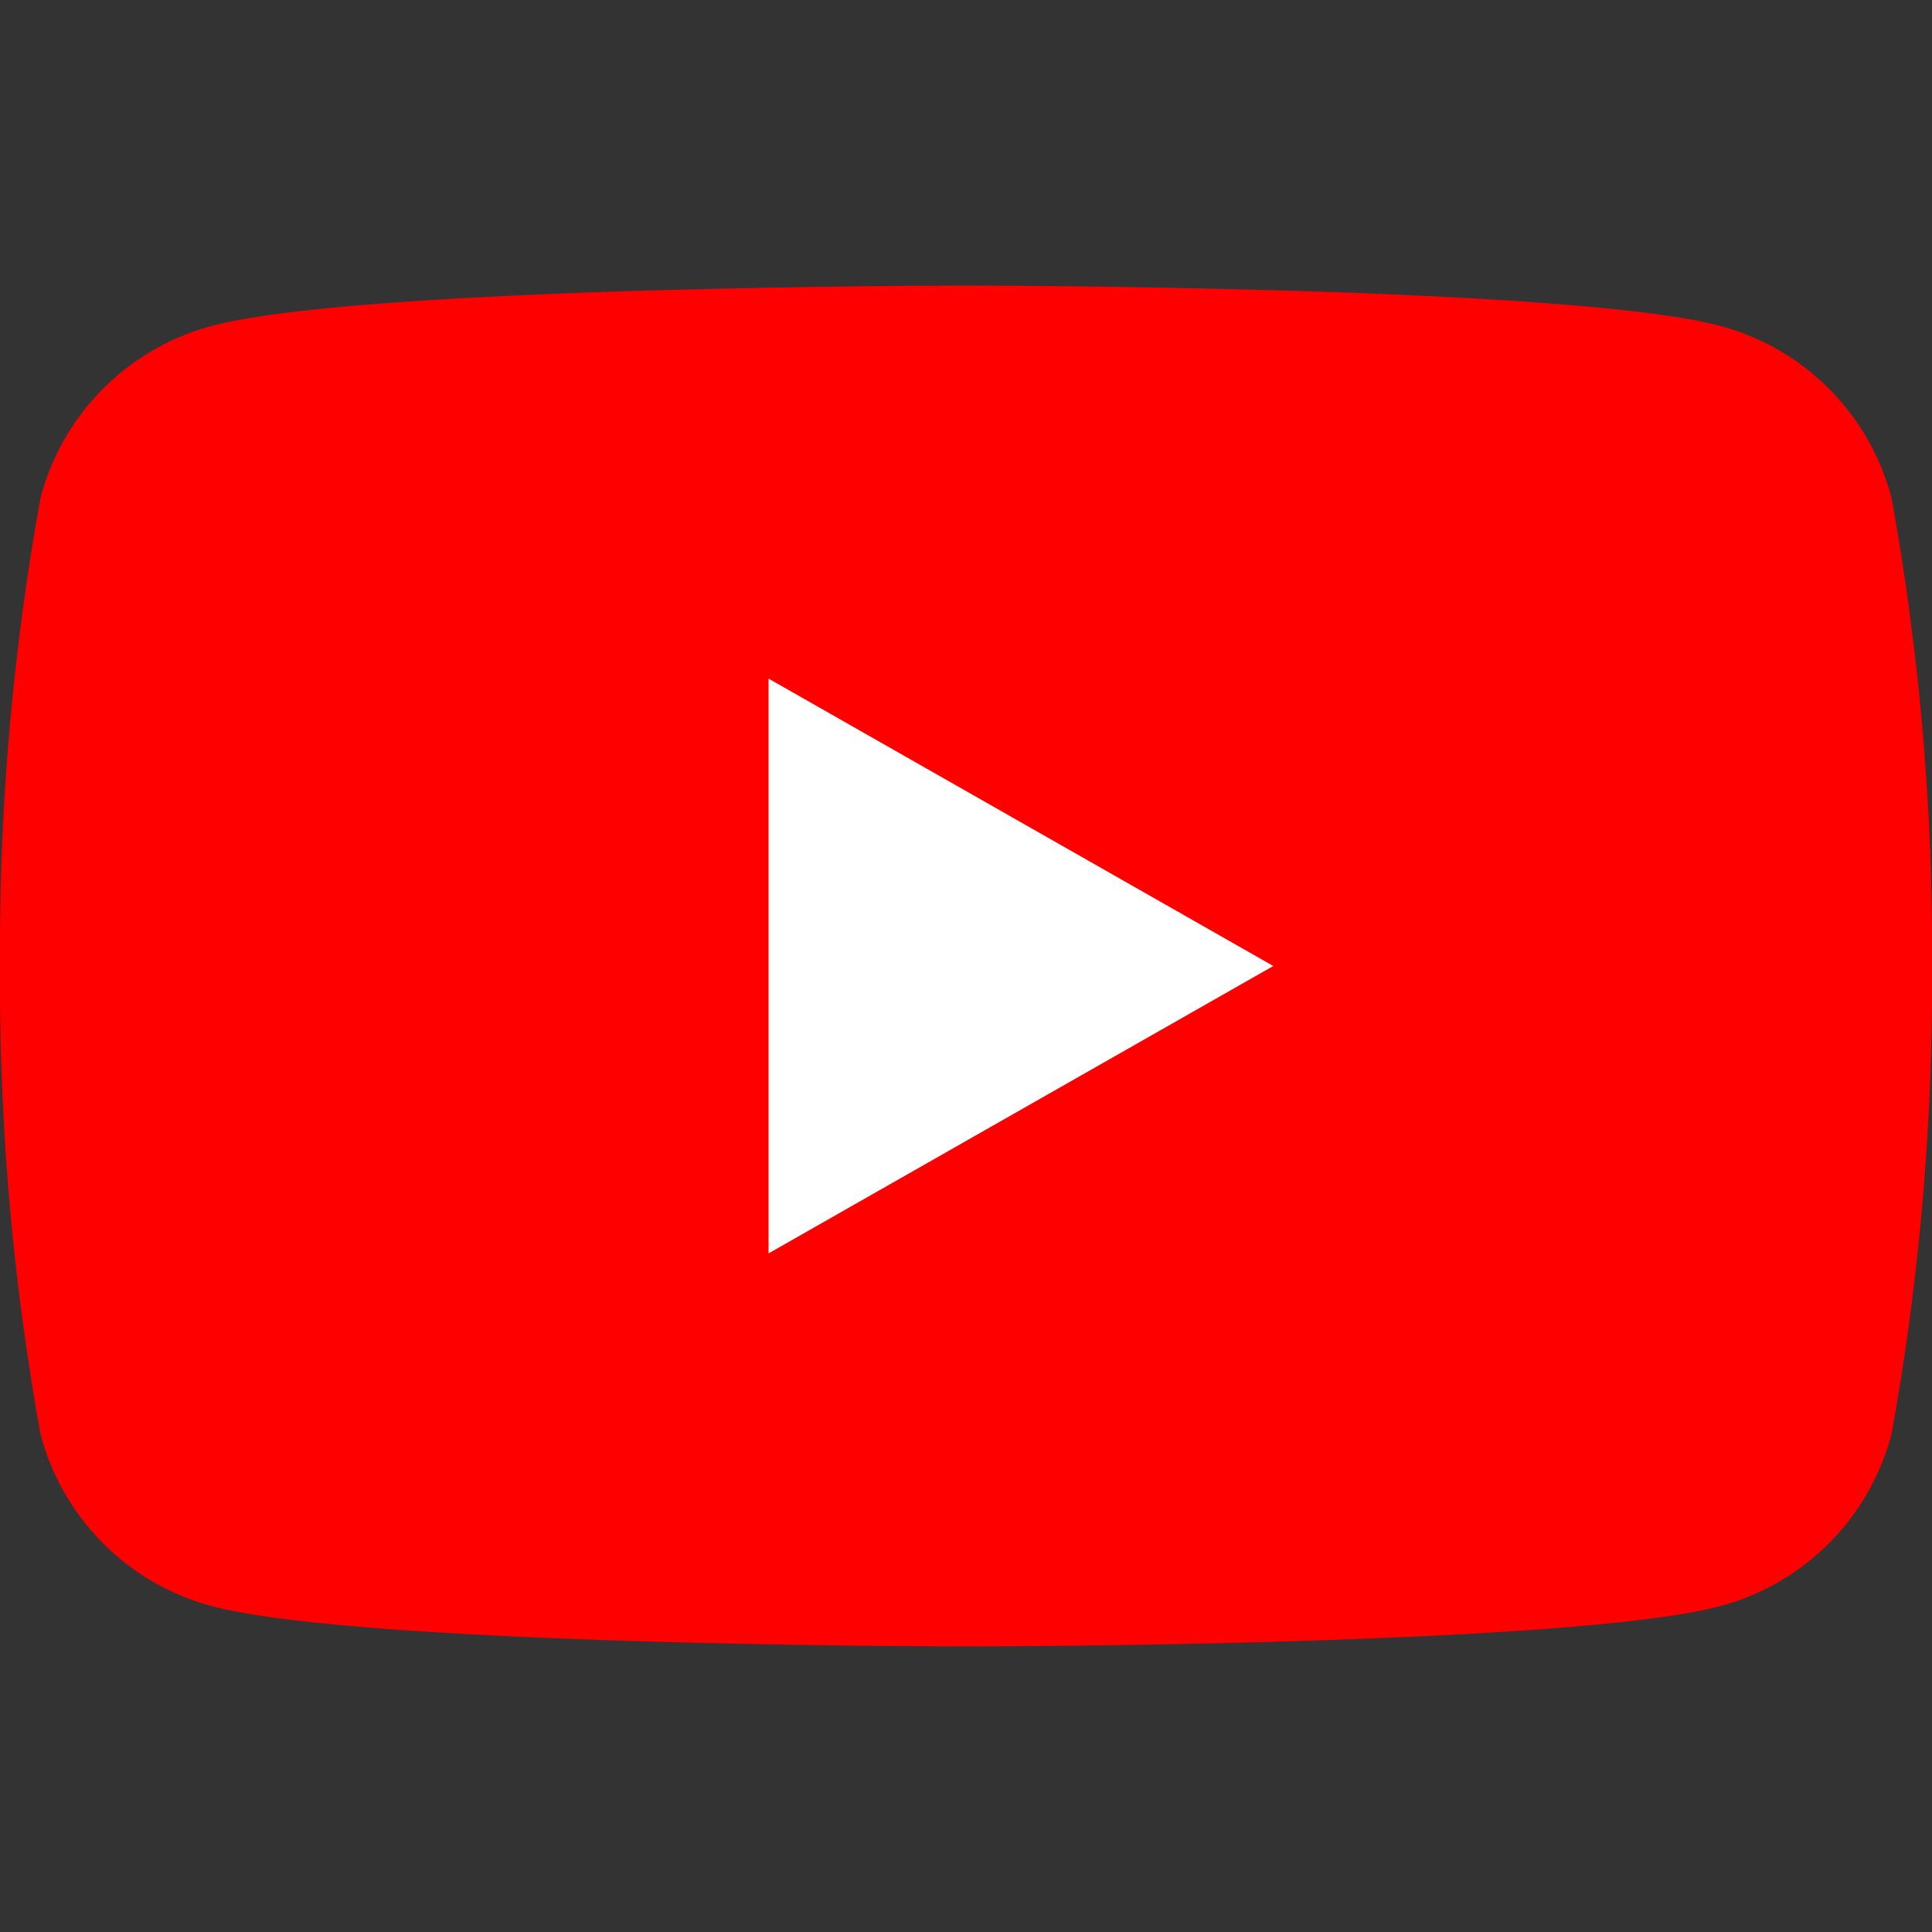
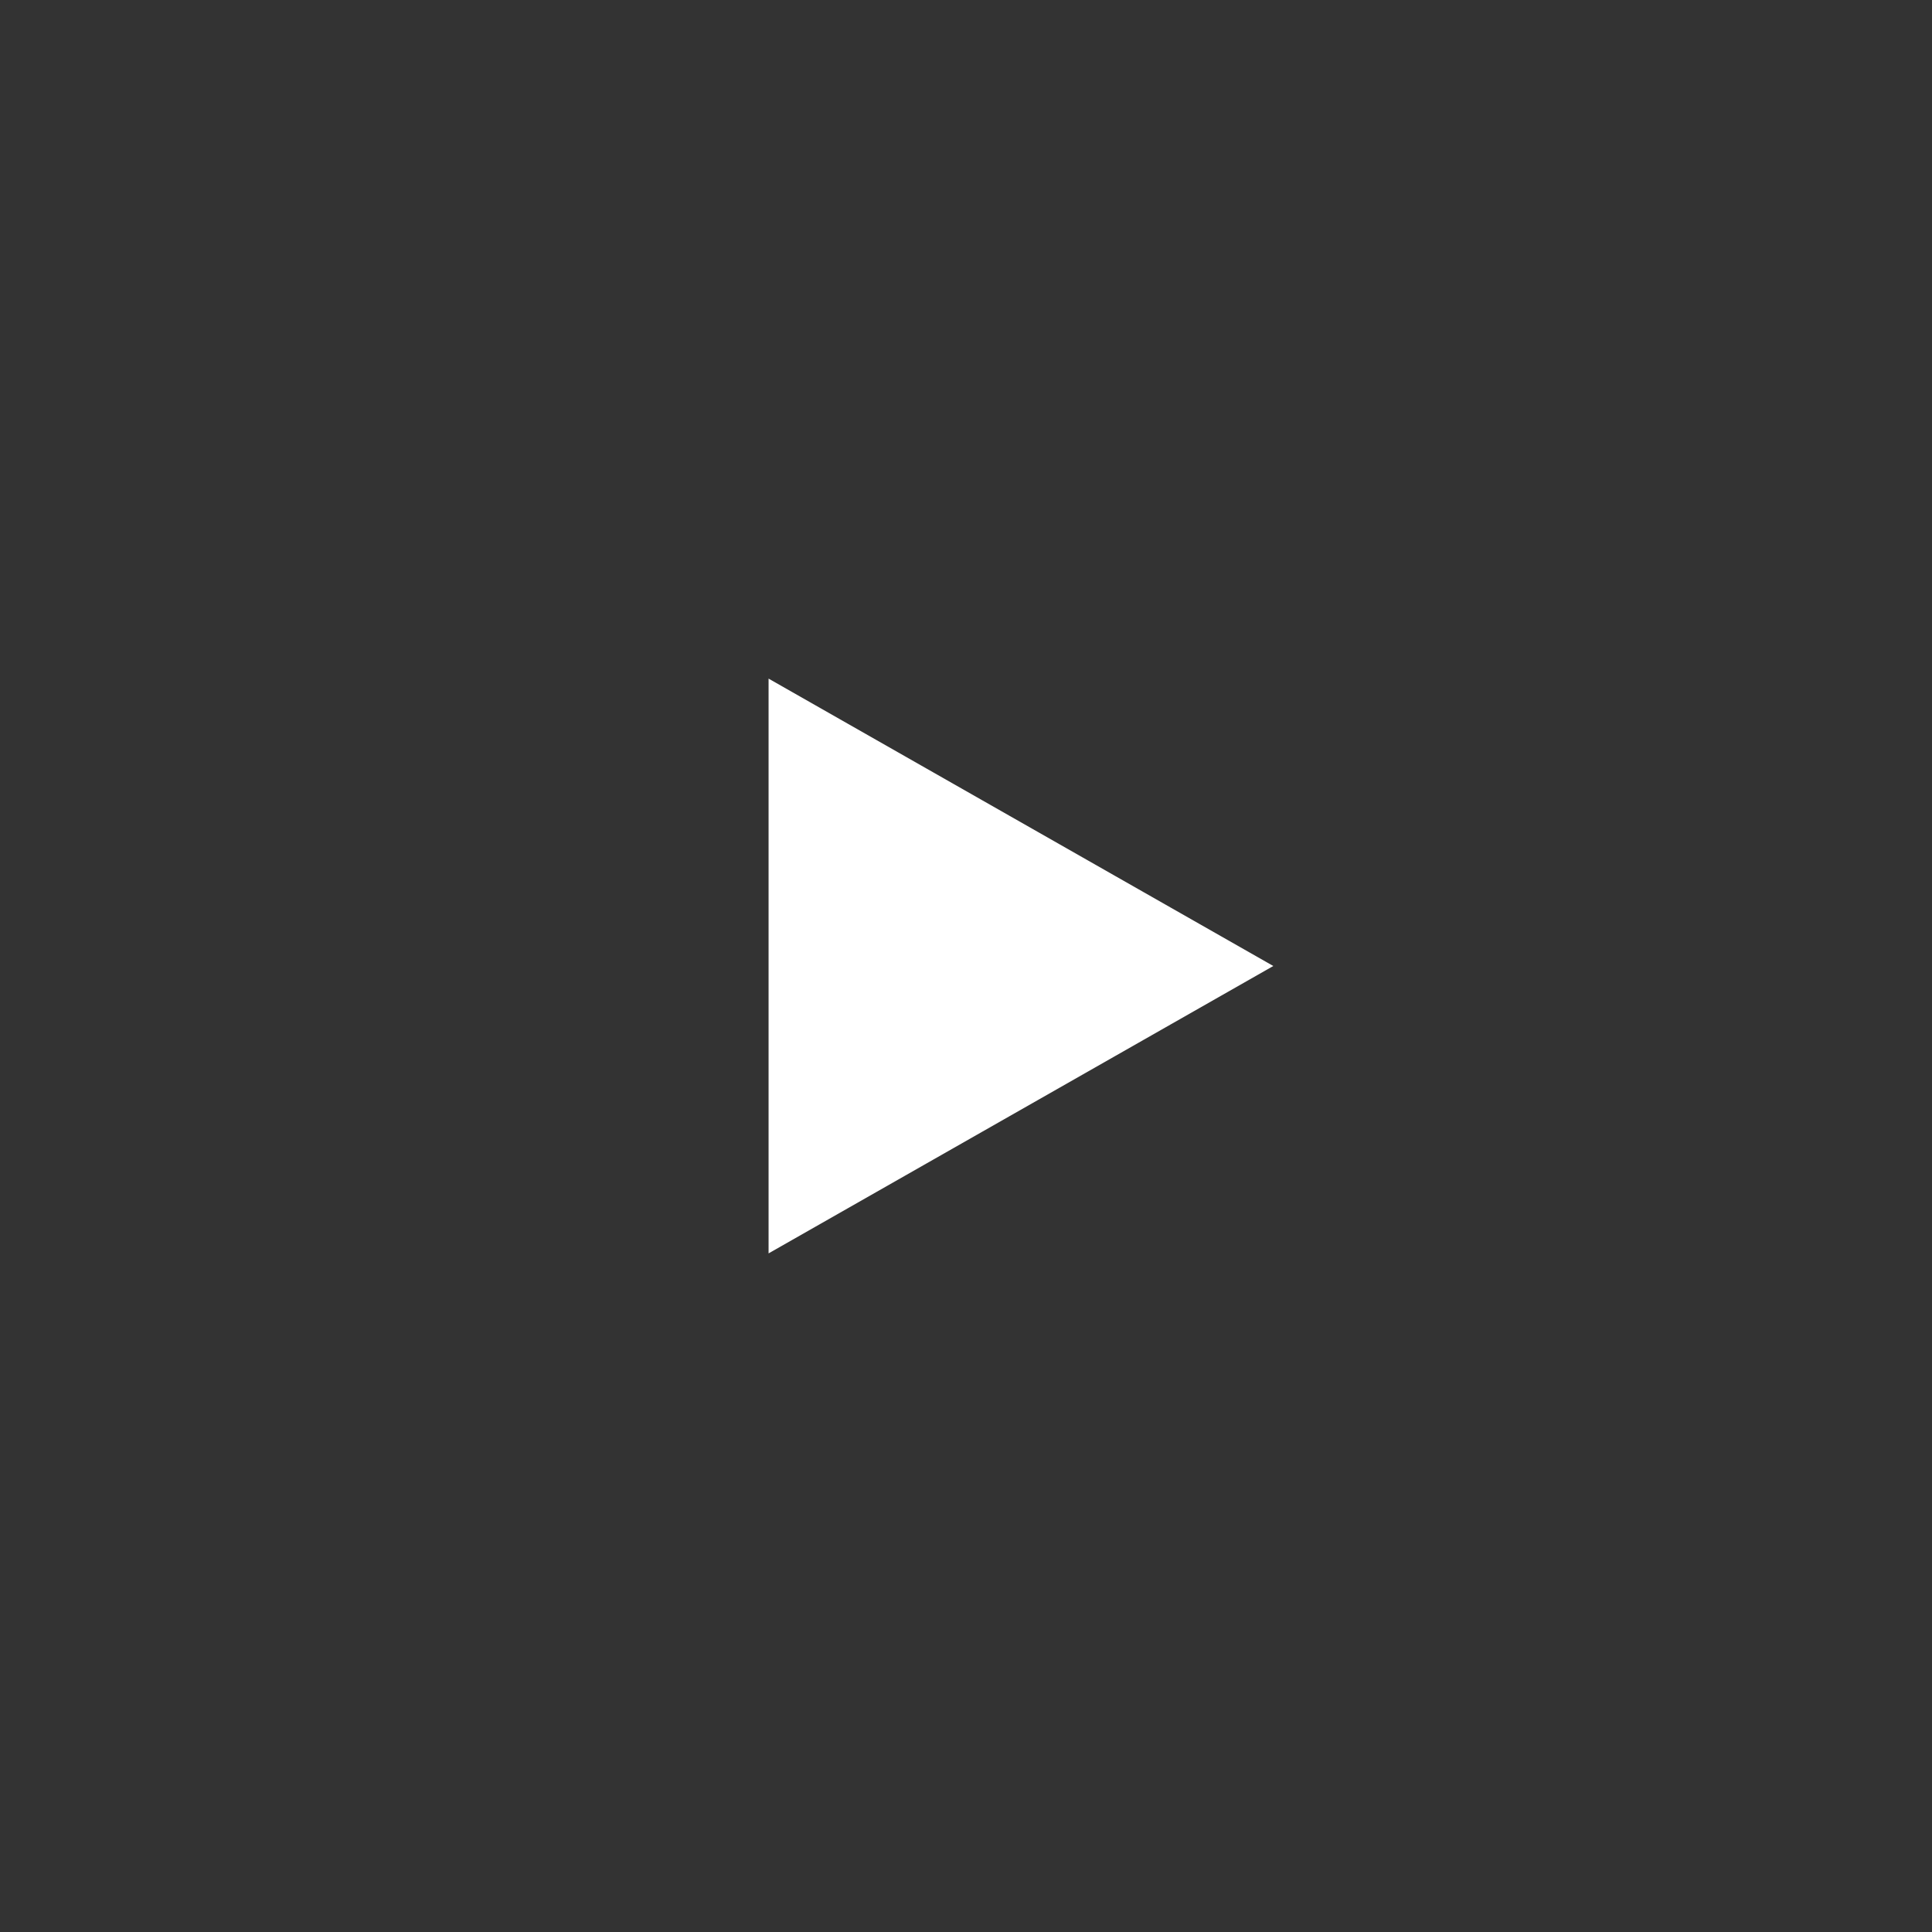
<svg xmlns="http://www.w3.org/2000/svg" id="レイヤー_1" data-name="レイヤー 1" viewBox="0 0 32 32">
  <rect x="0" y="0" width="32" height="32" fill="#333333" stroke="none" />
  <defs>
    <style>.cls-1{fill:red;}.cls-2{fill:#fff;}</style>
  </defs>
  <title>icon_yu_color</title>
  <g id="_グループ_" data-name="&lt;グループ&gt;">
-     <path id="_パス_" data-name="&lt;パス&gt;" class="cls-1" d="M31.33,8.25A4,4,0,0,0,28.5,5.4C26,4.73,16,4.73,16,4.73s-10,0-12.5.67A4,4,0,0,0,.67,8.25,42.07,42.07,0,0,0,0,16a42.07,42.07,0,0,0,.67,7.75A4,4,0,0,0,3.5,26.6c2.49.67,12.5.67,12.5.67s10,0,12.5-.67a4,4,0,0,0,2.83-2.85A42.07,42.07,0,0,0,32,16,42.07,42.07,0,0,0,31.33,8.25Z" />
    <polygon id="_パス_2" data-name="&lt;パス&gt;" class="cls-2" points="12.73 20.76 21.09 16 12.73 11.24 12.73 20.76" />
  </g>
</svg>